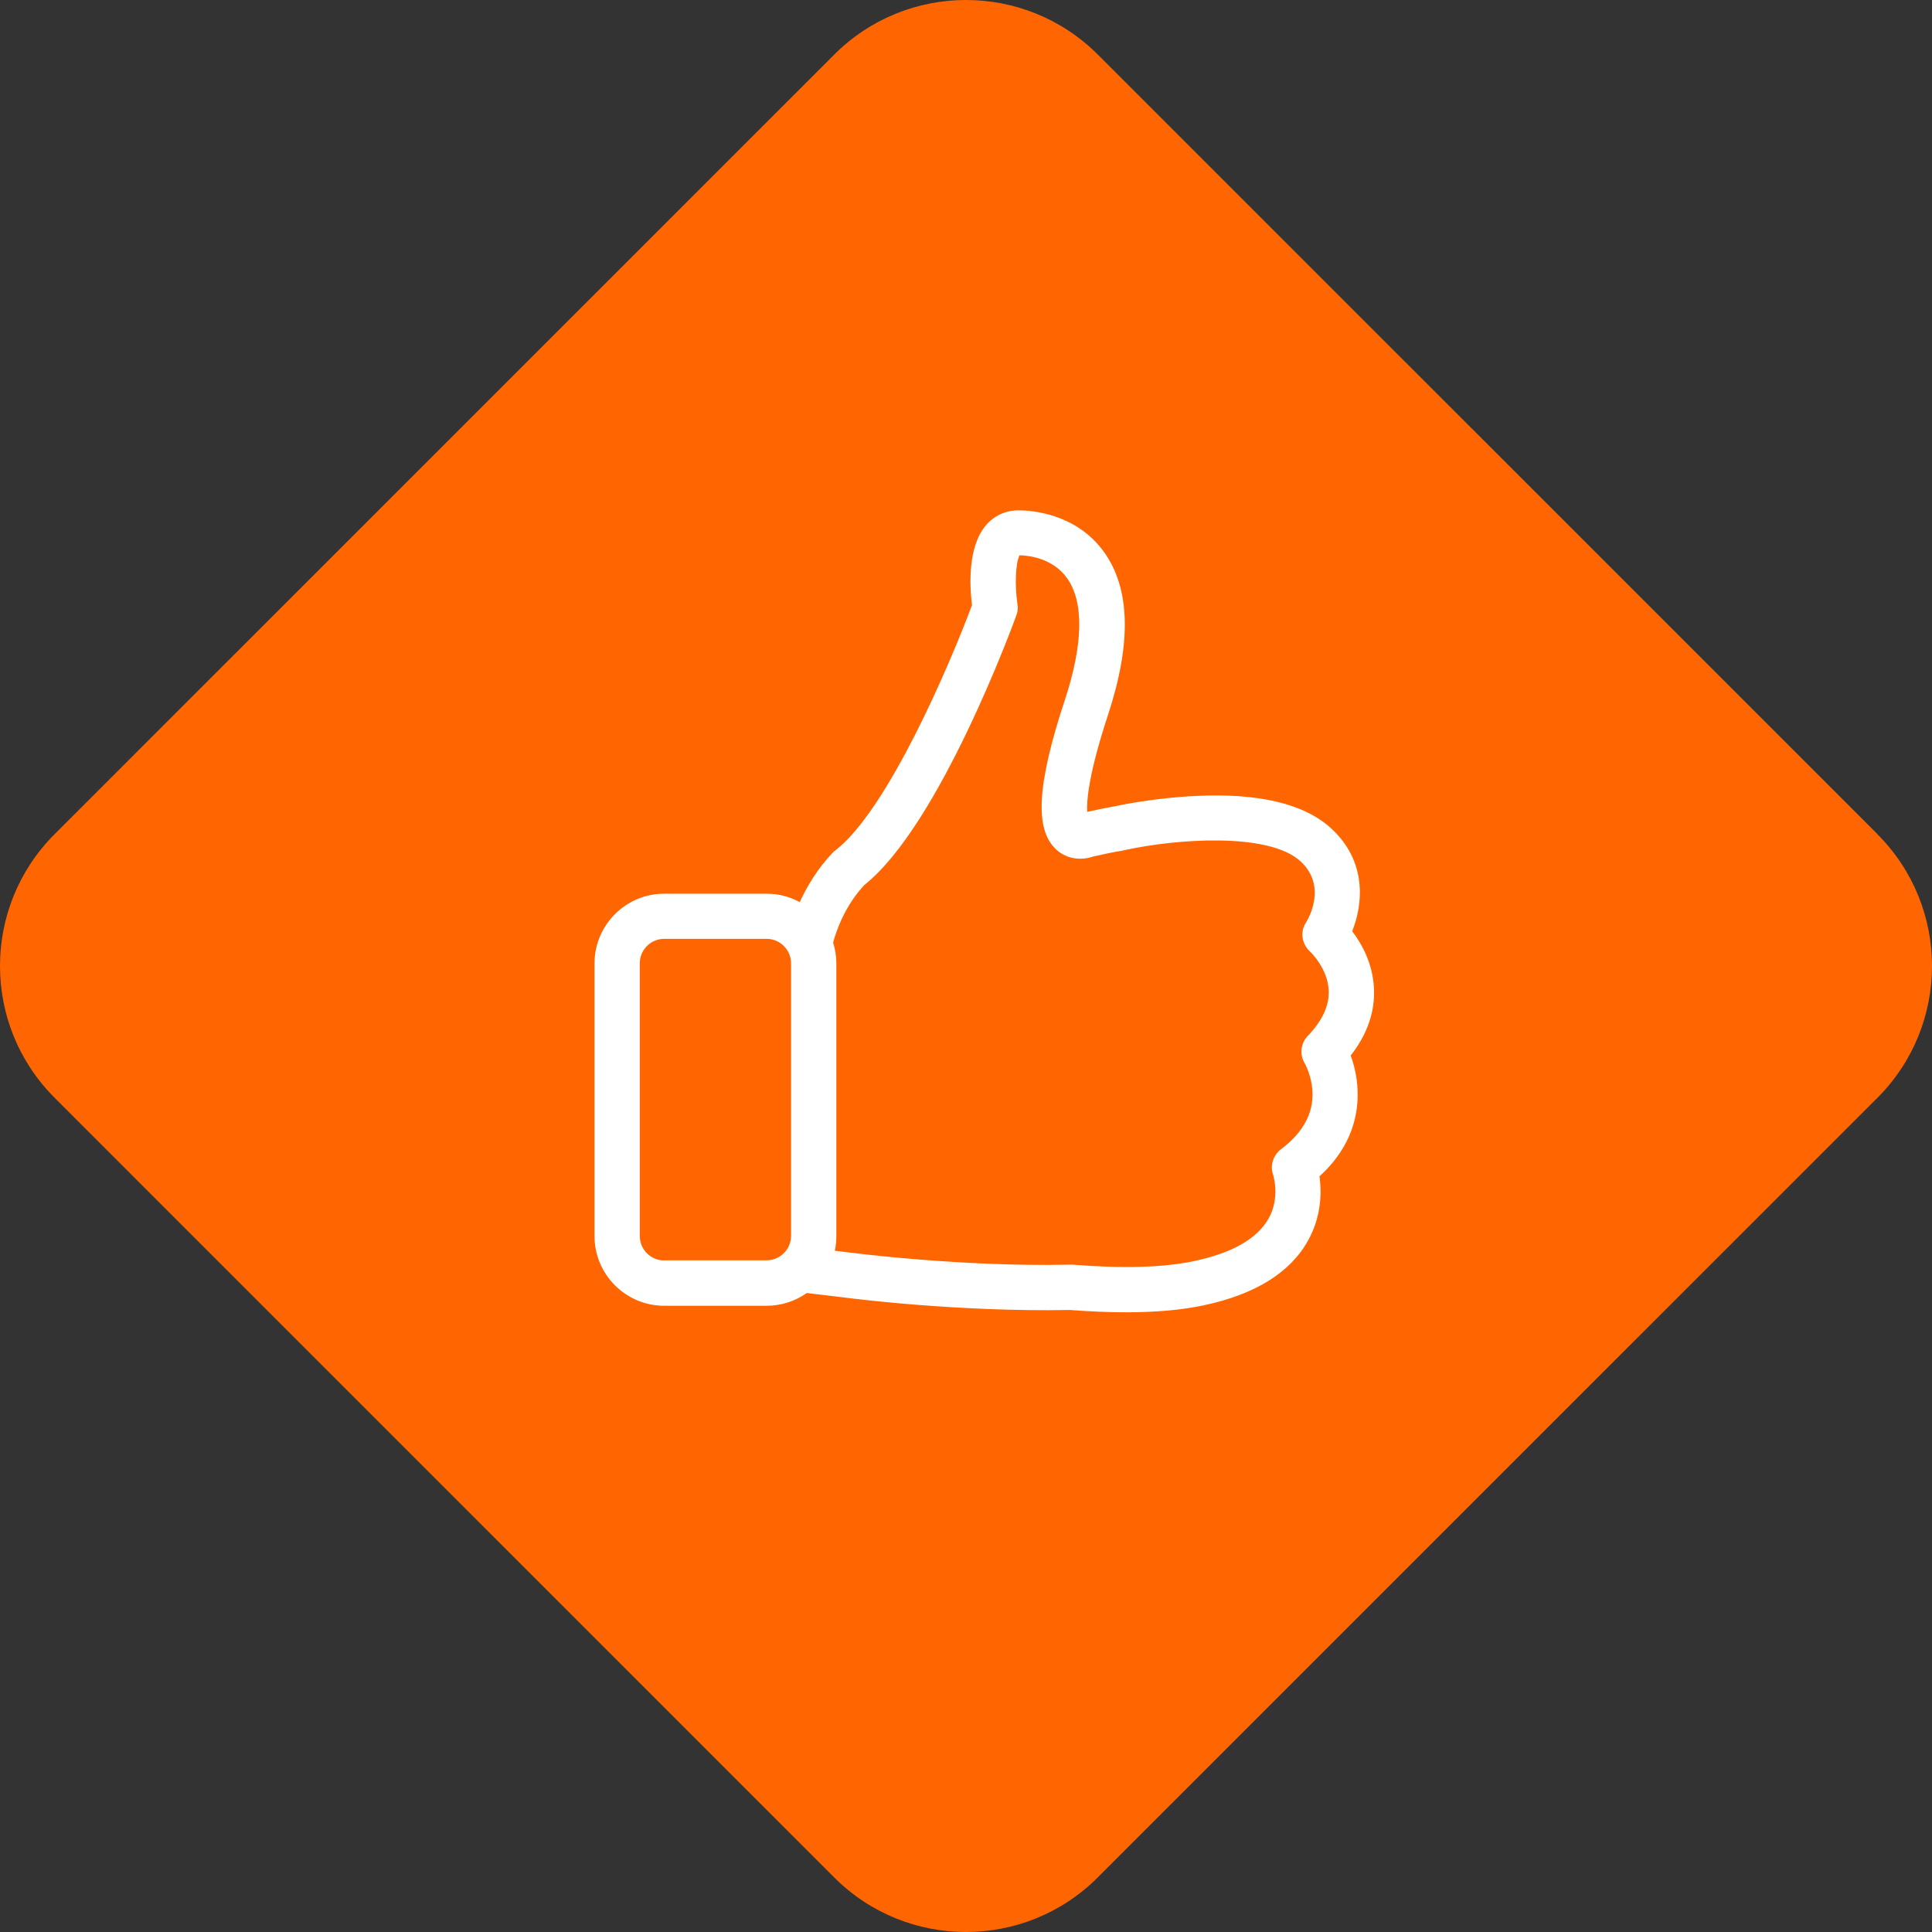
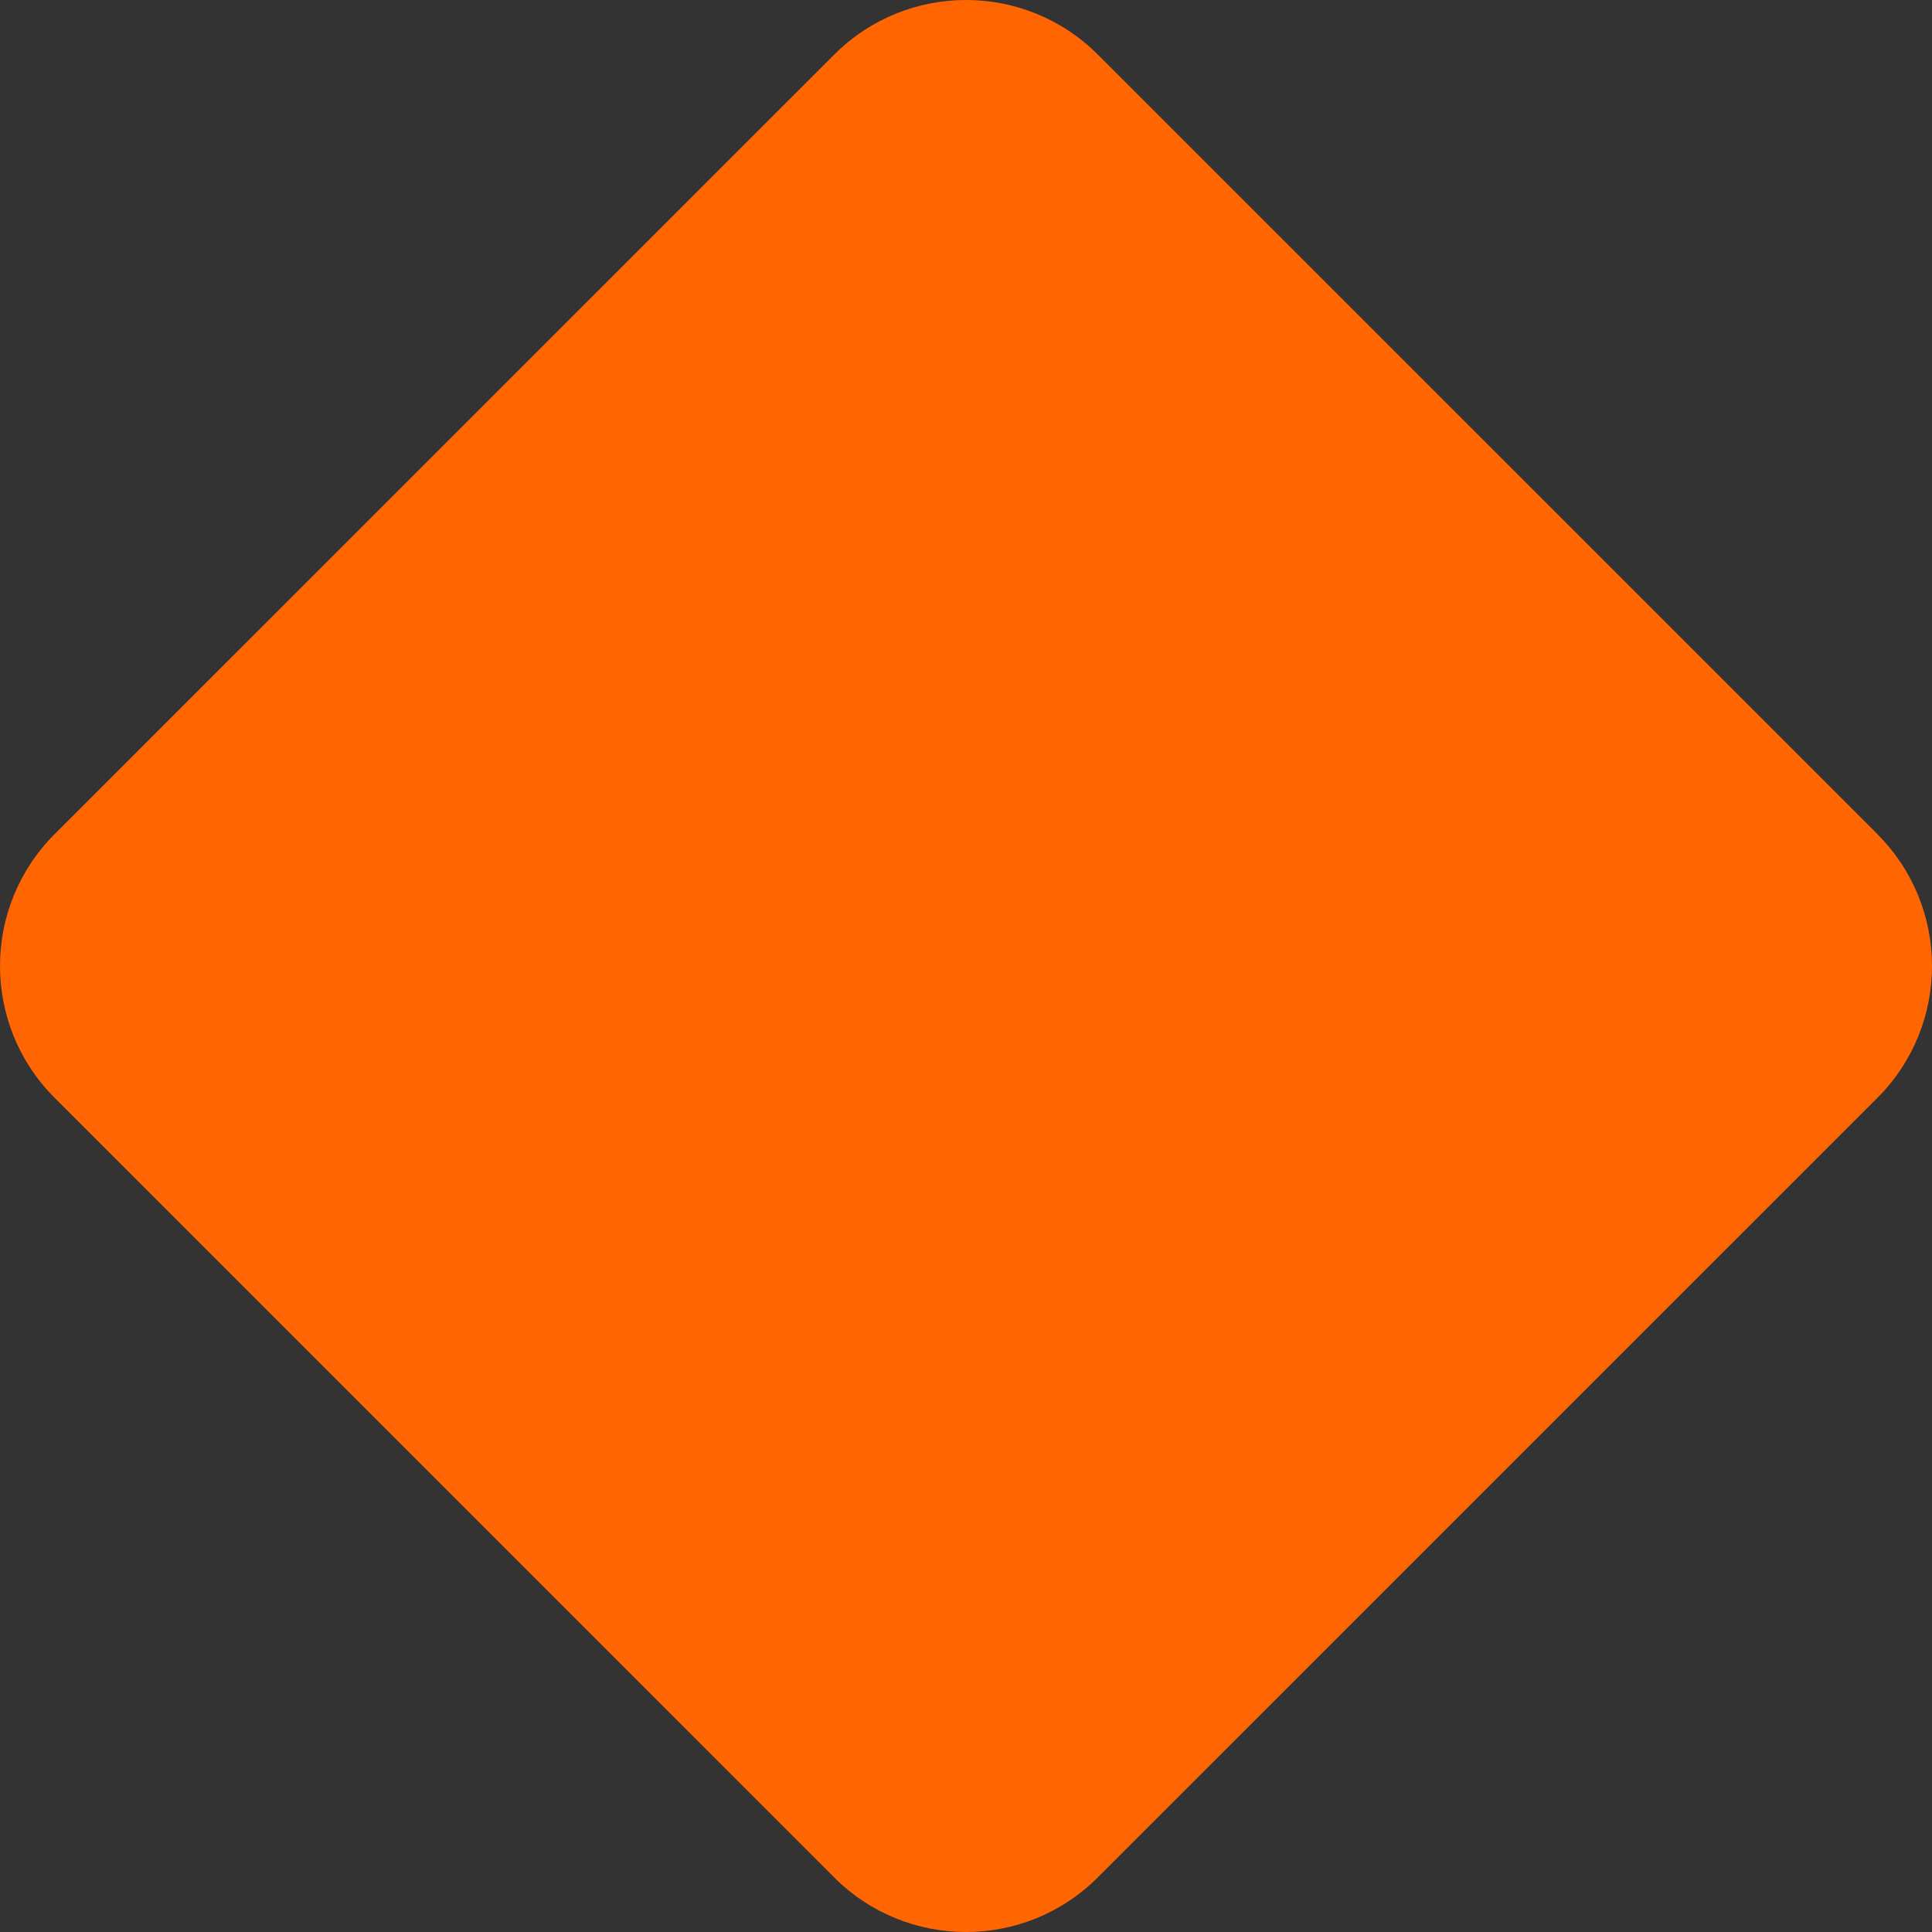
<svg xmlns="http://www.w3.org/2000/svg" width="53" height="53" viewBox="0 0 53 53" fill="none">
  <rect x="0" y="0" width="53" height="53" fill="#333333" stroke="none" />
  <path d="M51.503 22.886C53.499 24.882 53.499 28.118 51.503 30.116L30.114 51.503C28.118 53.499 24.88 53.499 22.884 51.503L1.497 30.114C-0.499 28.118 -0.499 24.882 1.497 22.884L22.886 1.497C24.882 -0.499 28.118 -0.499 30.116 1.497L51.505 22.884L51.503 22.886Z" fill="#FF6601" />
  <g clip-path="url(#clip0_5966_8134)">
    <path d="M37.053 28.956C37.504 28.381 37.72 27.765 37.692 27.13C37.664 26.431 37.352 25.883 37.094 25.547C37.393 24.802 37.508 23.629 36.51 22.718C35.778 22.051 34.536 21.752 32.816 21.835C31.605 21.89 30.593 22.115 30.552 22.125H30.547C30.317 22.166 30.073 22.217 29.825 22.272C29.807 21.977 29.857 21.246 30.4 19.599C31.044 17.639 31.008 16.139 30.281 15.136C29.517 14.083 28.298 14 27.939 14C27.594 14 27.276 14.143 27.051 14.405C26.54 14.998 26.6 16.093 26.665 16.599C26.057 18.228 24.355 22.221 22.915 23.33C22.887 23.348 22.864 23.371 22.841 23.394C22.418 23.841 22.133 24.324 21.94 24.747C21.668 24.6 21.36 24.517 21.029 24.517H18.222C17.164 24.517 16.309 25.377 16.309 26.431V33.907C16.309 34.965 17.169 35.821 18.222 35.821H21.029C21.438 35.821 21.82 35.692 22.133 35.471L23.214 35.6C23.38 35.623 26.324 35.995 29.347 35.936C29.894 35.977 30.409 36 30.888 36C31.711 36 32.429 35.936 33.027 35.807C34.435 35.508 35.396 34.91 35.884 34.031C36.257 33.359 36.257 32.692 36.197 32.269C37.112 31.441 37.273 30.525 37.241 29.881C37.223 29.509 37.14 29.191 37.053 28.956ZM18.222 34.578C17.85 34.578 17.551 34.275 17.551 33.907V26.426C17.551 26.053 17.854 25.755 18.222 25.755H21.029C21.401 25.755 21.701 26.058 21.701 26.426V33.902C21.701 34.275 21.397 34.574 21.029 34.574H18.222V34.578ZM35.875 28.418C35.682 28.621 35.645 28.929 35.792 29.168C35.792 29.173 35.981 29.495 36.004 29.936C36.036 30.539 35.746 31.073 35.139 31.528C34.923 31.694 34.835 31.979 34.927 32.237C34.927 32.241 35.125 32.849 34.803 33.424C34.495 33.976 33.809 34.371 32.77 34.592C31.937 34.772 30.805 34.804 29.416 34.693C29.397 34.693 29.374 34.693 29.351 34.693C26.393 34.758 23.403 34.371 23.37 34.367H23.366L22.901 34.312C22.929 34.183 22.943 34.045 22.943 33.907V26.426C22.943 26.228 22.91 26.035 22.855 25.856C22.938 25.547 23.168 24.862 23.711 24.278C25.777 22.64 27.796 17.115 27.884 16.875C27.921 16.779 27.93 16.673 27.911 16.567C27.833 16.052 27.861 15.422 27.971 15.233C28.215 15.238 28.873 15.307 29.268 15.854C29.738 16.503 29.719 17.662 29.213 19.199C28.44 21.54 28.376 22.773 28.988 23.316C29.291 23.588 29.696 23.601 29.991 23.496C30.271 23.431 30.538 23.376 30.791 23.335C30.81 23.33 30.833 23.325 30.851 23.321C32.263 23.012 34.794 22.824 35.672 23.624C36.418 24.305 35.889 25.207 35.829 25.304C35.659 25.561 35.709 25.897 35.939 26.104C35.944 26.109 36.427 26.564 36.45 27.176C36.468 27.585 36.275 28.004 35.875 28.418Z" fill="white" />
  </g>
  <defs>
    <clipPath id="clip0_5966_8134">
-       <rect width="22" height="22" fill="white" transform="translate(16 14)" />
-     </clipPath>
+       </clipPath>
  </defs>
</svg>